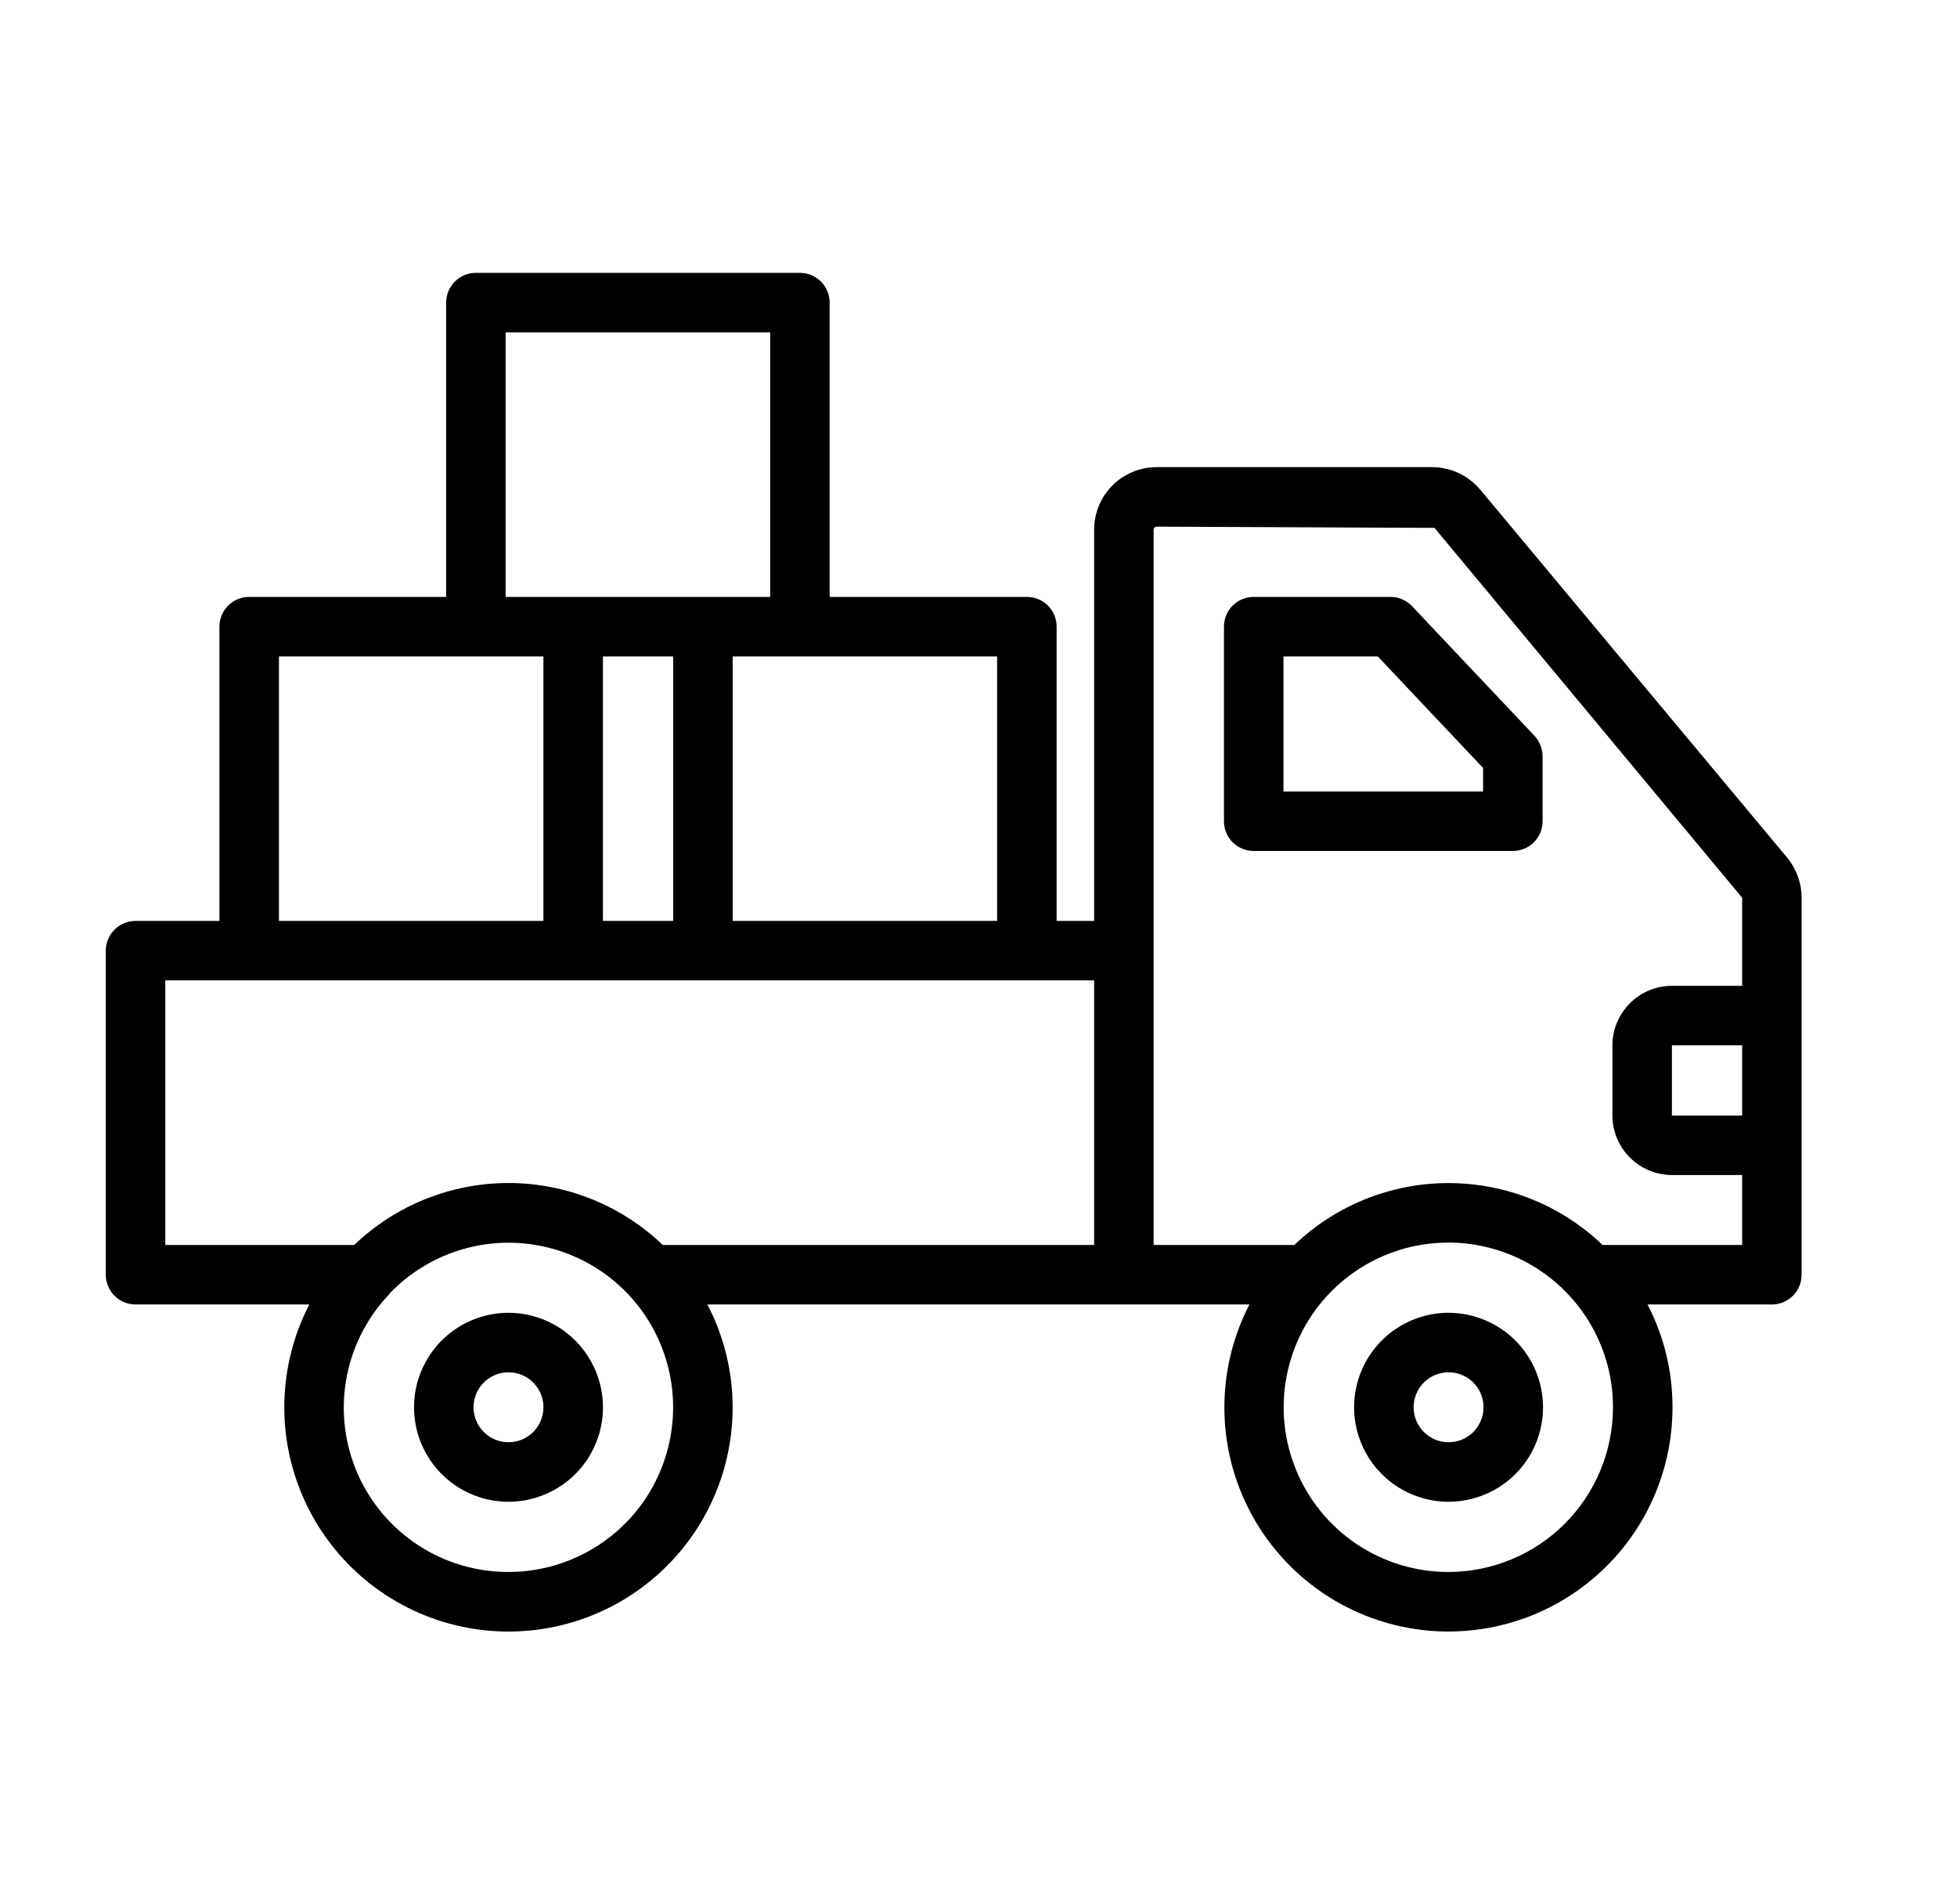
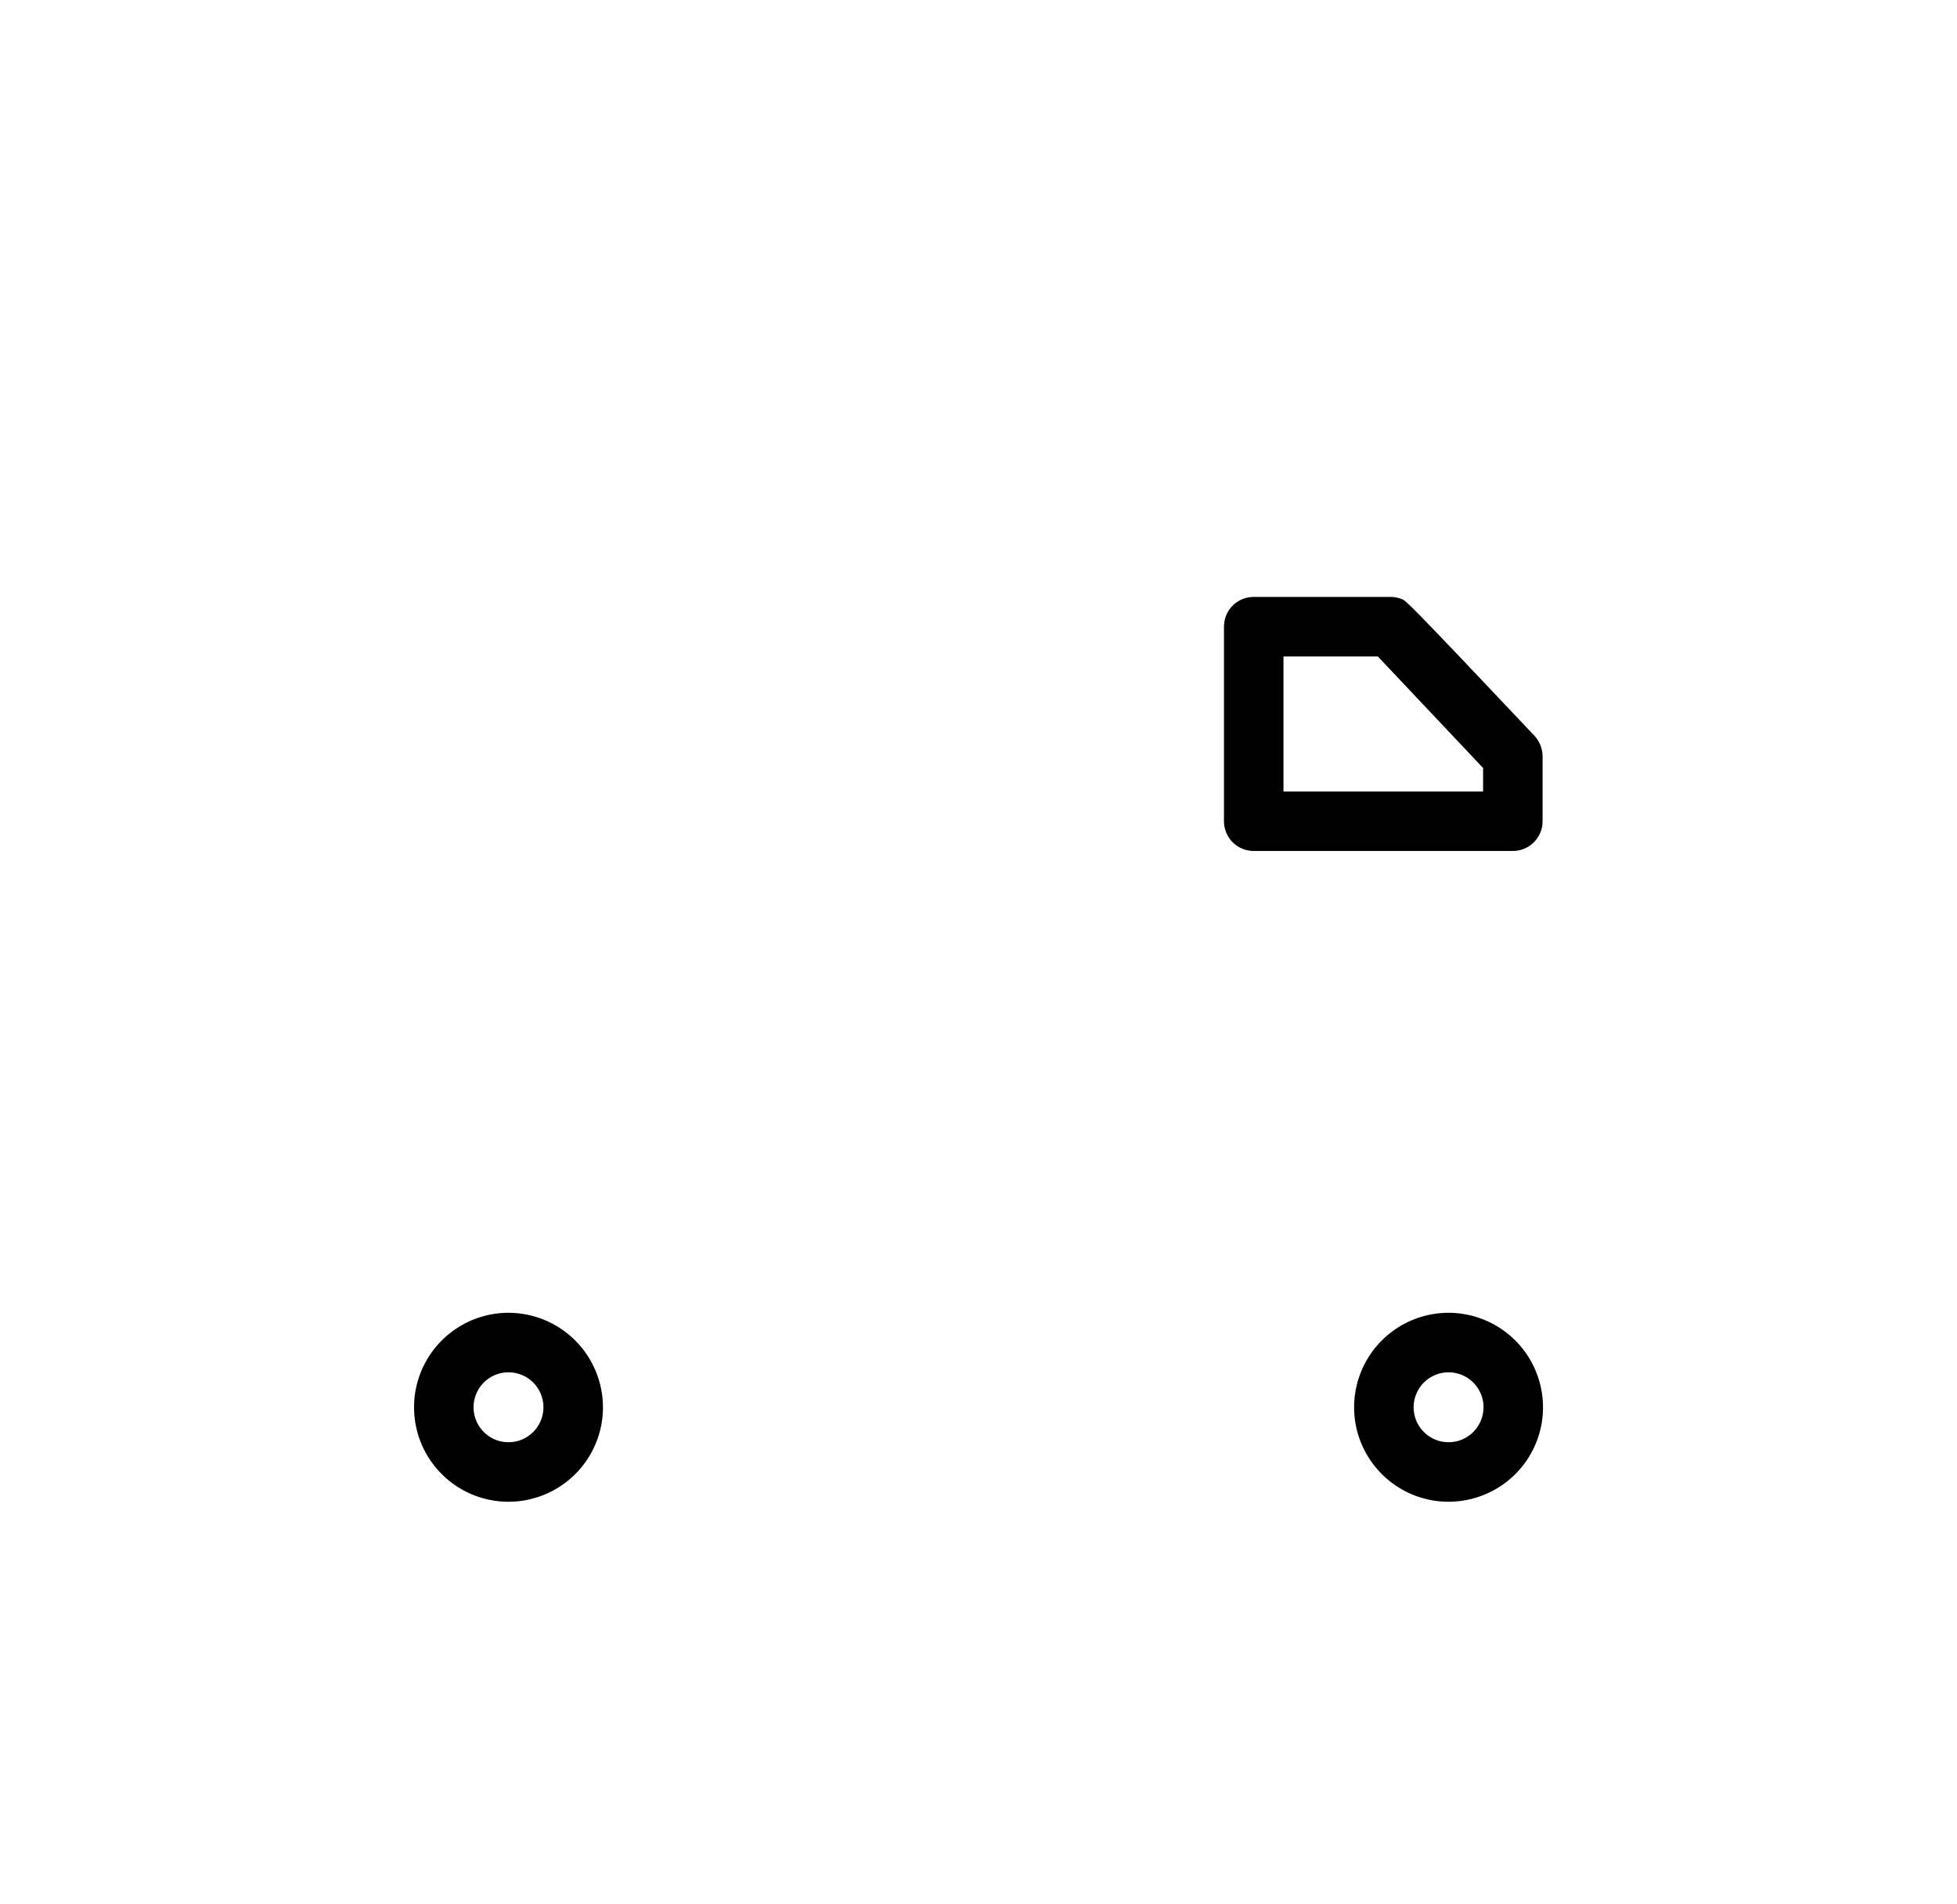
<svg xmlns="http://www.w3.org/2000/svg" width="37" height="36" viewBox="0 0 37 36" fill="none">
  <g id="delivery-truck-box-delivery-svgrepo-com 1">
    <g id="26 delivery truck">
      <path id="Vector" d="M9.611 24.817C9.258 24.818 8.913 24.923 8.62 25.12C8.326 25.317 8.098 25.596 7.963 25.923C7.828 26.249 7.794 26.608 7.863 26.955C7.932 27.301 8.103 27.619 8.353 27.868C8.603 28.118 8.922 28.287 9.268 28.356C9.615 28.424 9.974 28.388 10.3 28.252C10.626 28.117 10.905 27.887 11.101 27.593C11.296 27.299 11.401 26.954 11.4 26.601C11.399 26.127 11.209 25.674 10.874 25.339C10.539 25.005 10.085 24.817 9.611 24.817ZM9.611 27.264C9.481 27.264 9.353 27.225 9.245 27.152C9.137 27.079 9.053 26.976 9.003 26.855C8.953 26.734 8.94 26.602 8.966 26.474C8.992 26.346 9.054 26.228 9.147 26.136C9.239 26.044 9.356 25.981 9.484 25.955C9.612 25.93 9.745 25.943 9.866 25.992C9.986 26.042 10.09 26.126 10.162 26.235C10.235 26.343 10.274 26.47 10.275 26.601C10.275 26.688 10.258 26.774 10.225 26.855C10.192 26.936 10.143 27.009 10.081 27.071C10.02 27.132 9.946 27.181 9.866 27.215C9.785 27.248 9.698 27.265 9.611 27.264Z" fill="black" />
      <path id="Vector_2" d="M27.385 24.817C27.032 24.818 26.686 24.923 26.393 25.12C26.1 25.317 25.871 25.596 25.736 25.923C25.602 26.249 25.567 26.608 25.636 26.955C25.706 27.301 25.877 27.619 26.127 27.868C26.377 28.118 26.695 28.287 27.042 28.356C27.388 28.424 27.747 28.388 28.073 28.252C28.4 28.117 28.678 27.887 28.874 27.593C29.07 27.299 29.174 26.954 29.173 26.601C29.172 26.127 28.983 25.674 28.648 25.339C28.312 25.005 27.858 24.817 27.385 24.817ZM27.385 27.264C27.254 27.264 27.127 27.225 27.019 27.152C26.91 27.079 26.826 26.976 26.776 26.855C26.727 26.734 26.714 26.602 26.739 26.474C26.765 26.346 26.828 26.228 26.92 26.136C27.012 26.044 27.13 25.981 27.258 25.955C27.386 25.93 27.518 25.943 27.639 25.992C27.76 26.042 27.863 26.126 27.936 26.235C28.009 26.343 28.048 26.47 28.048 26.601C28.049 26.688 28.032 26.774 27.998 26.855C27.965 26.936 27.916 27.009 27.855 27.071C27.793 27.132 27.72 27.181 27.639 27.215C27.558 27.248 27.472 27.265 27.385 27.264Z" fill="black" />
-       <path id="Vector_3" d="M29.013 13.911L26.701 11.464C26.649 11.407 26.585 11.362 26.515 11.331C26.444 11.3 26.368 11.284 26.291 11.284H23.703C23.554 11.284 23.411 11.343 23.305 11.448C23.2 11.554 23.141 11.697 23.141 11.846V15.525C23.141 15.674 23.2 15.817 23.305 15.923C23.411 16.028 23.554 16.087 23.703 16.087H28.602C28.752 16.087 28.895 16.028 29 15.923C29.106 15.817 29.165 15.674 29.165 15.525V14.299C29.164 14.155 29.11 14.017 29.013 13.911ZM28.04 14.963H24.266V12.409H26.049L28.04 14.518V14.963Z" fill="black" />
-       <path id="Vector_4" d="M33.792 16.217L27.988 9.259C27.877 9.127 27.74 9.02 27.584 8.946C27.429 8.872 27.259 8.833 27.087 8.831H21.862C21.55 8.833 21.252 8.957 21.032 9.177C20.812 9.397 20.688 9.696 20.686 10.007V17.409H19.977V11.846C19.977 11.697 19.918 11.554 19.813 11.448C19.707 11.343 19.564 11.284 19.415 11.284H15.686V5.721C15.686 5.571 15.626 5.428 15.521 5.323C15.415 5.217 15.272 5.158 15.123 5.158H8.998C8.848 5.158 8.705 5.217 8.6 5.323C8.494 5.428 8.435 5.571 8.435 5.721V11.284H4.711C4.562 11.284 4.419 11.343 4.314 11.448C4.208 11.554 4.149 11.697 4.149 11.846V17.409H2.562C2.413 17.409 2.27 17.469 2.165 17.574C2.059 17.68 2 17.823 2 17.972V24.098C2 24.247 2.059 24.39 2.165 24.495C2.27 24.601 2.413 24.66 2.562 24.66H5.848C5.553 25.23 5.392 25.86 5.376 26.502C5.361 27.144 5.491 27.78 5.758 28.364C6.024 28.948 6.42 29.464 6.915 29.873C7.41 30.282 7.991 30.573 8.615 30.724C9.239 30.875 9.889 30.883 10.516 30.746C11.143 30.609 11.731 30.332 12.235 29.935C12.74 29.538 13.147 29.031 13.427 28.454C13.707 27.876 13.852 27.242 13.852 26.601C13.851 25.925 13.687 25.259 13.374 24.66H23.622C23.328 25.23 23.166 25.86 23.15 26.501C23.134 27.143 23.264 27.779 23.53 28.363C23.797 28.947 24.192 29.463 24.687 29.872C25.181 30.281 25.763 30.572 26.386 30.723C27.01 30.875 27.66 30.882 28.287 30.745C28.914 30.609 29.502 30.332 30.006 29.934C30.51 29.538 30.918 29.031 31.197 28.453C31.477 27.876 31.622 27.242 31.621 26.601C31.622 25.925 31.46 25.259 31.149 24.66H33.5C33.649 24.66 33.792 24.601 33.898 24.495C34.003 24.39 34.062 24.247 34.062 24.098V16.971C34.062 16.696 33.967 16.43 33.792 16.217ZM18.852 12.409V17.409H13.852V12.409H18.852ZM9.56 6.283H14.561V11.284H9.56V6.283ZM12.727 12.409V17.409H11.399V12.409H12.727ZM5.274 12.409H10.274V17.409H5.274V12.409ZM9.611 29.717C9.008 29.718 8.418 29.544 7.913 29.215C7.408 28.887 7.009 28.419 6.765 27.868C6.522 27.317 6.443 26.708 6.54 26.113C6.637 25.518 6.904 24.965 7.31 24.519C7.332 24.496 7.353 24.472 7.372 24.446C7.729 24.076 8.172 23.799 8.662 23.642C9.151 23.484 9.673 23.451 10.178 23.544C10.684 23.637 11.159 23.854 11.561 24.176C11.962 24.498 12.278 24.914 12.479 25.388C12.68 25.861 12.761 26.377 12.713 26.89C12.666 27.402 12.493 27.895 12.209 28.324C11.925 28.753 11.539 29.104 11.085 29.347C10.632 29.59 10.125 29.718 9.611 29.717ZM20.686 23.535H12.53C11.745 22.784 10.7 22.364 9.613 22.364C8.527 22.364 7.482 22.784 6.697 23.535H3.125V18.534H20.686V23.535ZM27.386 29.717C26.77 29.718 26.168 29.535 25.655 29.194C25.143 28.852 24.744 28.366 24.508 27.797C24.271 27.229 24.209 26.603 24.329 25.999C24.448 25.395 24.744 24.84 25.179 24.404C25.614 23.968 26.169 23.671 26.773 23.55C27.377 23.43 28.003 23.491 28.572 23.726C29.141 23.961 29.627 24.36 29.97 24.871C30.312 25.383 30.496 25.985 30.496 26.601C30.497 27.426 30.169 28.218 29.586 28.803C29.003 29.387 28.211 29.716 27.386 29.717ZM32.938 21.088H31.61V19.761H32.938V21.088ZM32.938 18.636H31.61C31.312 18.637 31.026 18.755 30.816 18.966C30.605 19.177 30.486 19.462 30.485 19.761V21.088C30.486 21.386 30.605 21.672 30.816 21.883C31.026 22.093 31.312 22.212 31.61 22.213H32.938V23.535H30.299C29.515 22.784 28.471 22.365 27.386 22.365C26.3 22.365 25.256 22.784 24.472 23.535H21.811V10.007C21.812 9.994 21.818 9.982 21.828 9.972C21.837 9.963 21.849 9.958 21.862 9.956L27.121 9.979L32.938 16.971V18.636Z" fill="black" />
+       <path id="Vector_3" d="M29.013 13.911C26.649 11.407 26.585 11.362 26.515 11.331C26.444 11.3 26.368 11.284 26.291 11.284H23.703C23.554 11.284 23.411 11.343 23.305 11.448C23.2 11.554 23.141 11.697 23.141 11.846V15.525C23.141 15.674 23.2 15.817 23.305 15.923C23.411 16.028 23.554 16.087 23.703 16.087H28.602C28.752 16.087 28.895 16.028 29 15.923C29.106 15.817 29.165 15.674 29.165 15.525V14.299C29.164 14.155 29.11 14.017 29.013 13.911ZM28.04 14.963H24.266V12.409H26.049L28.04 14.518V14.963Z" fill="black" />
    </g>
  </g>
</svg>